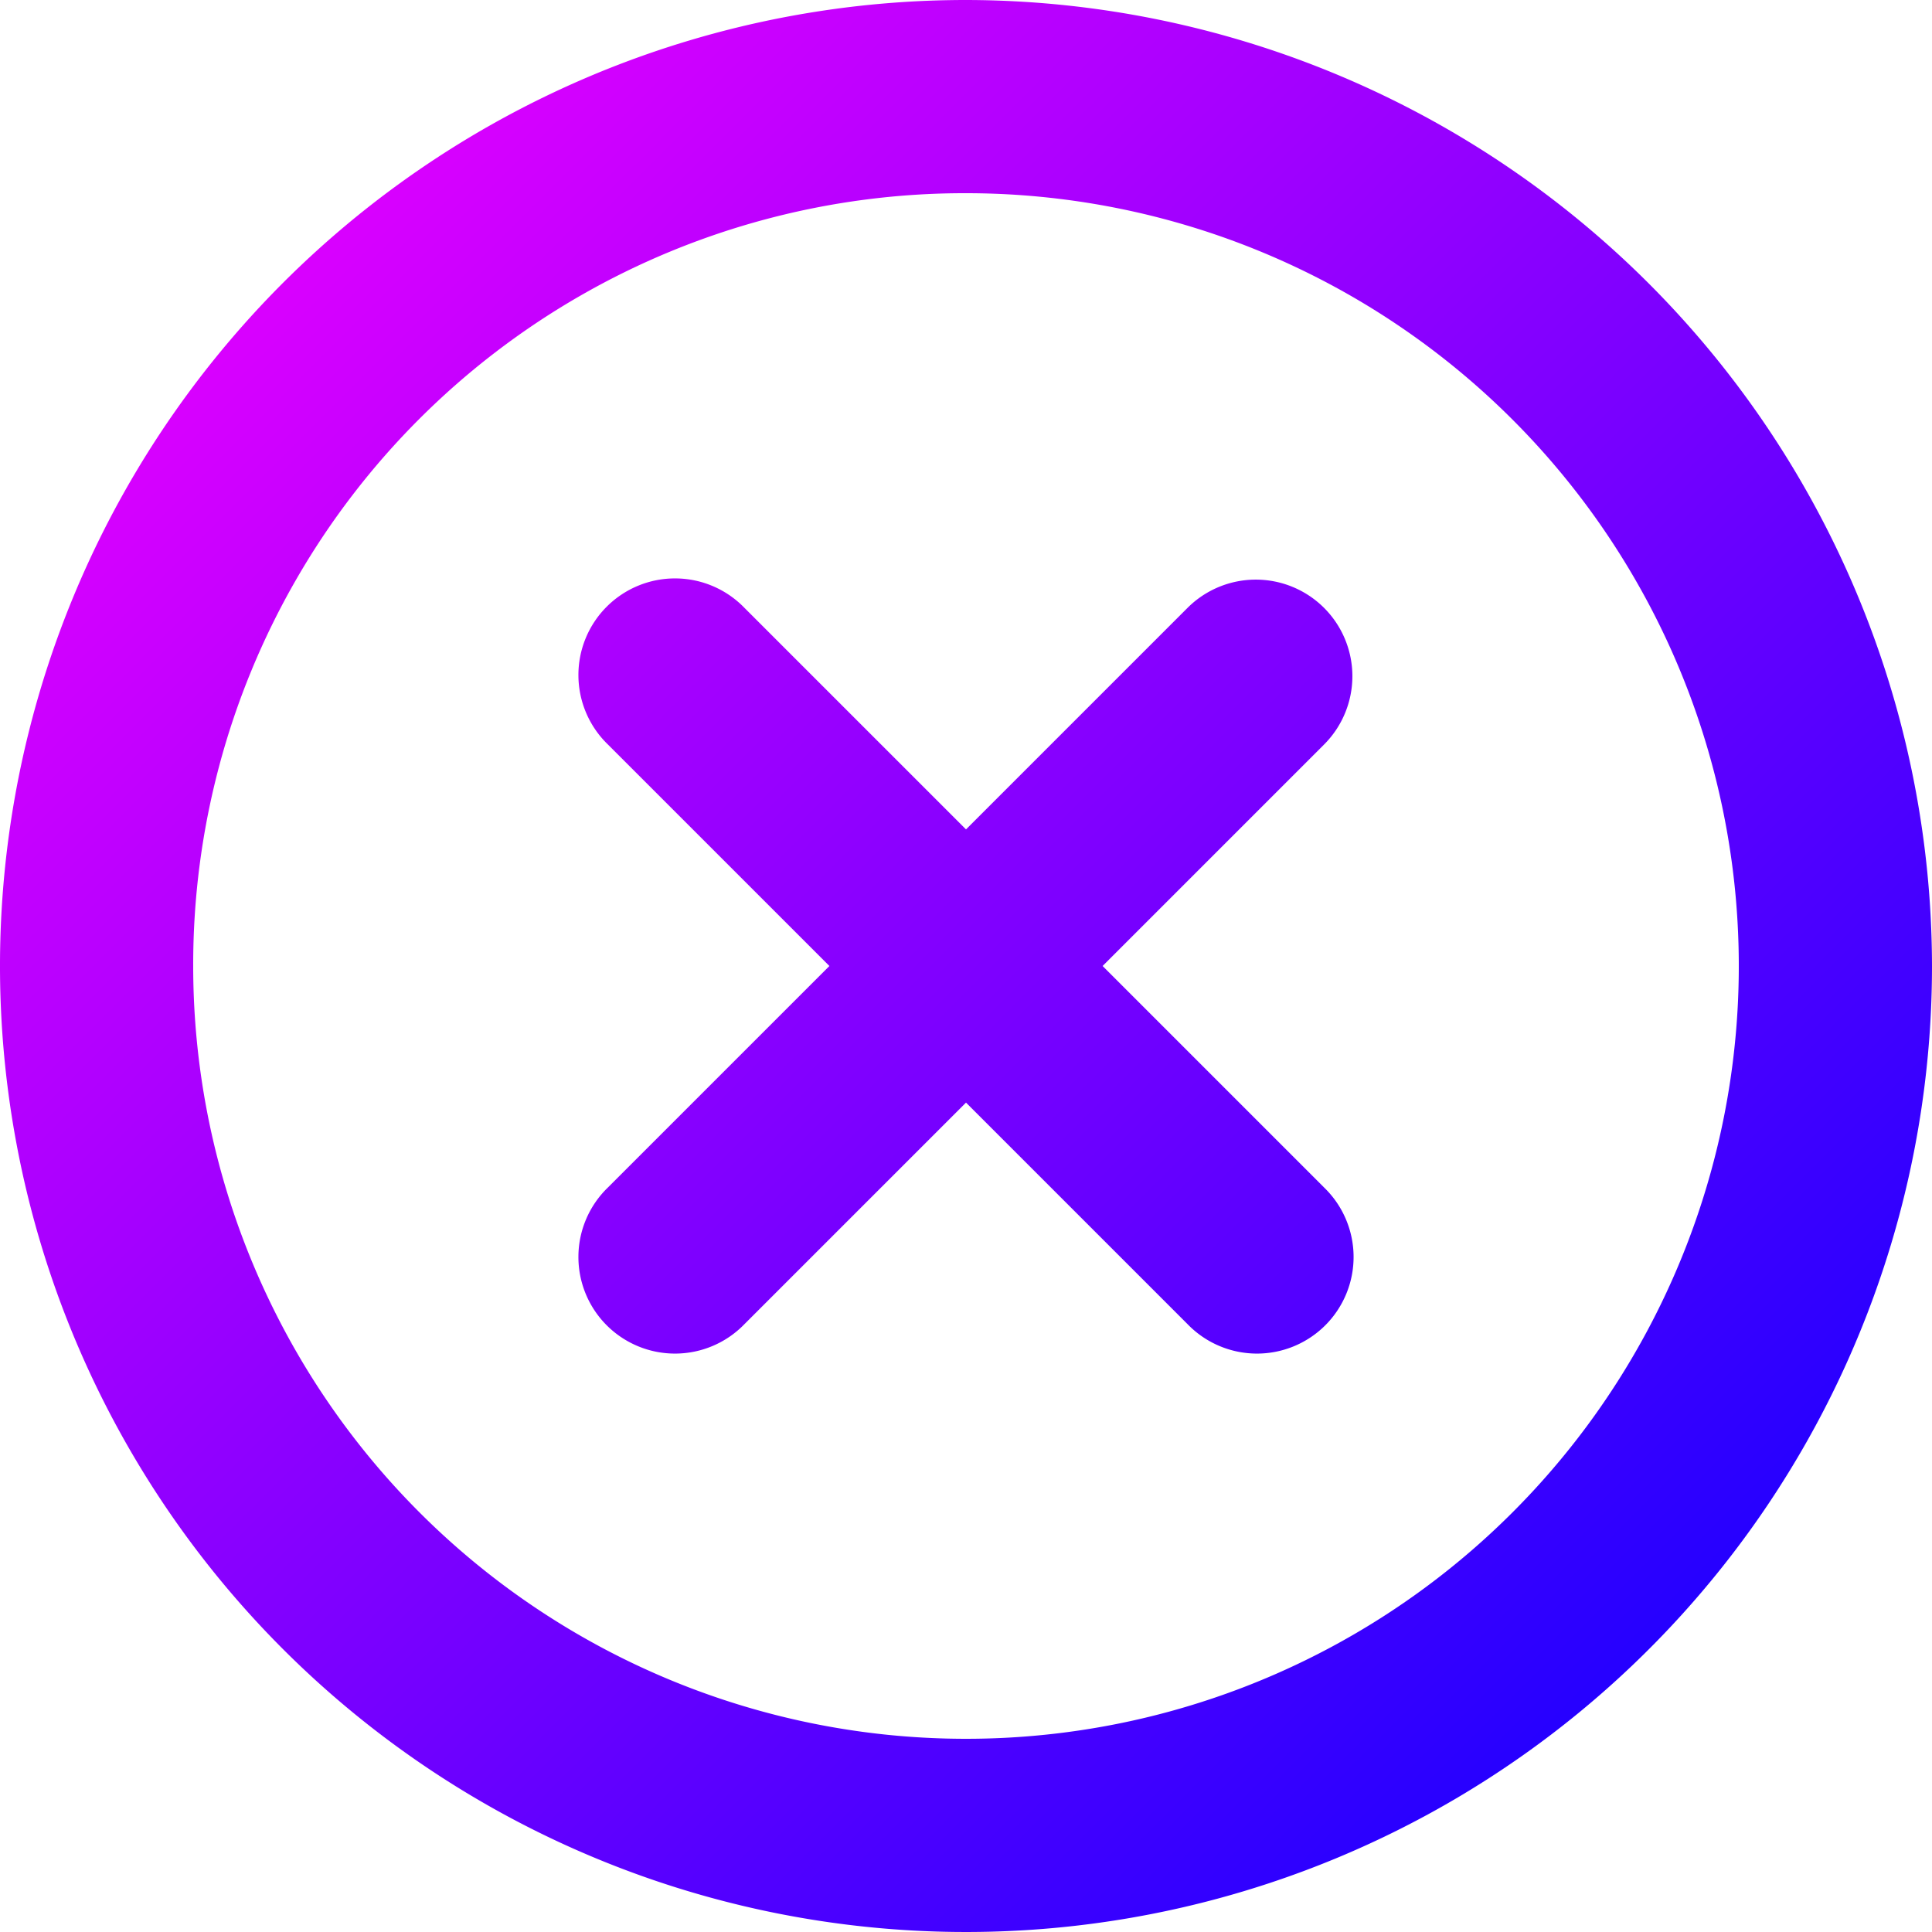
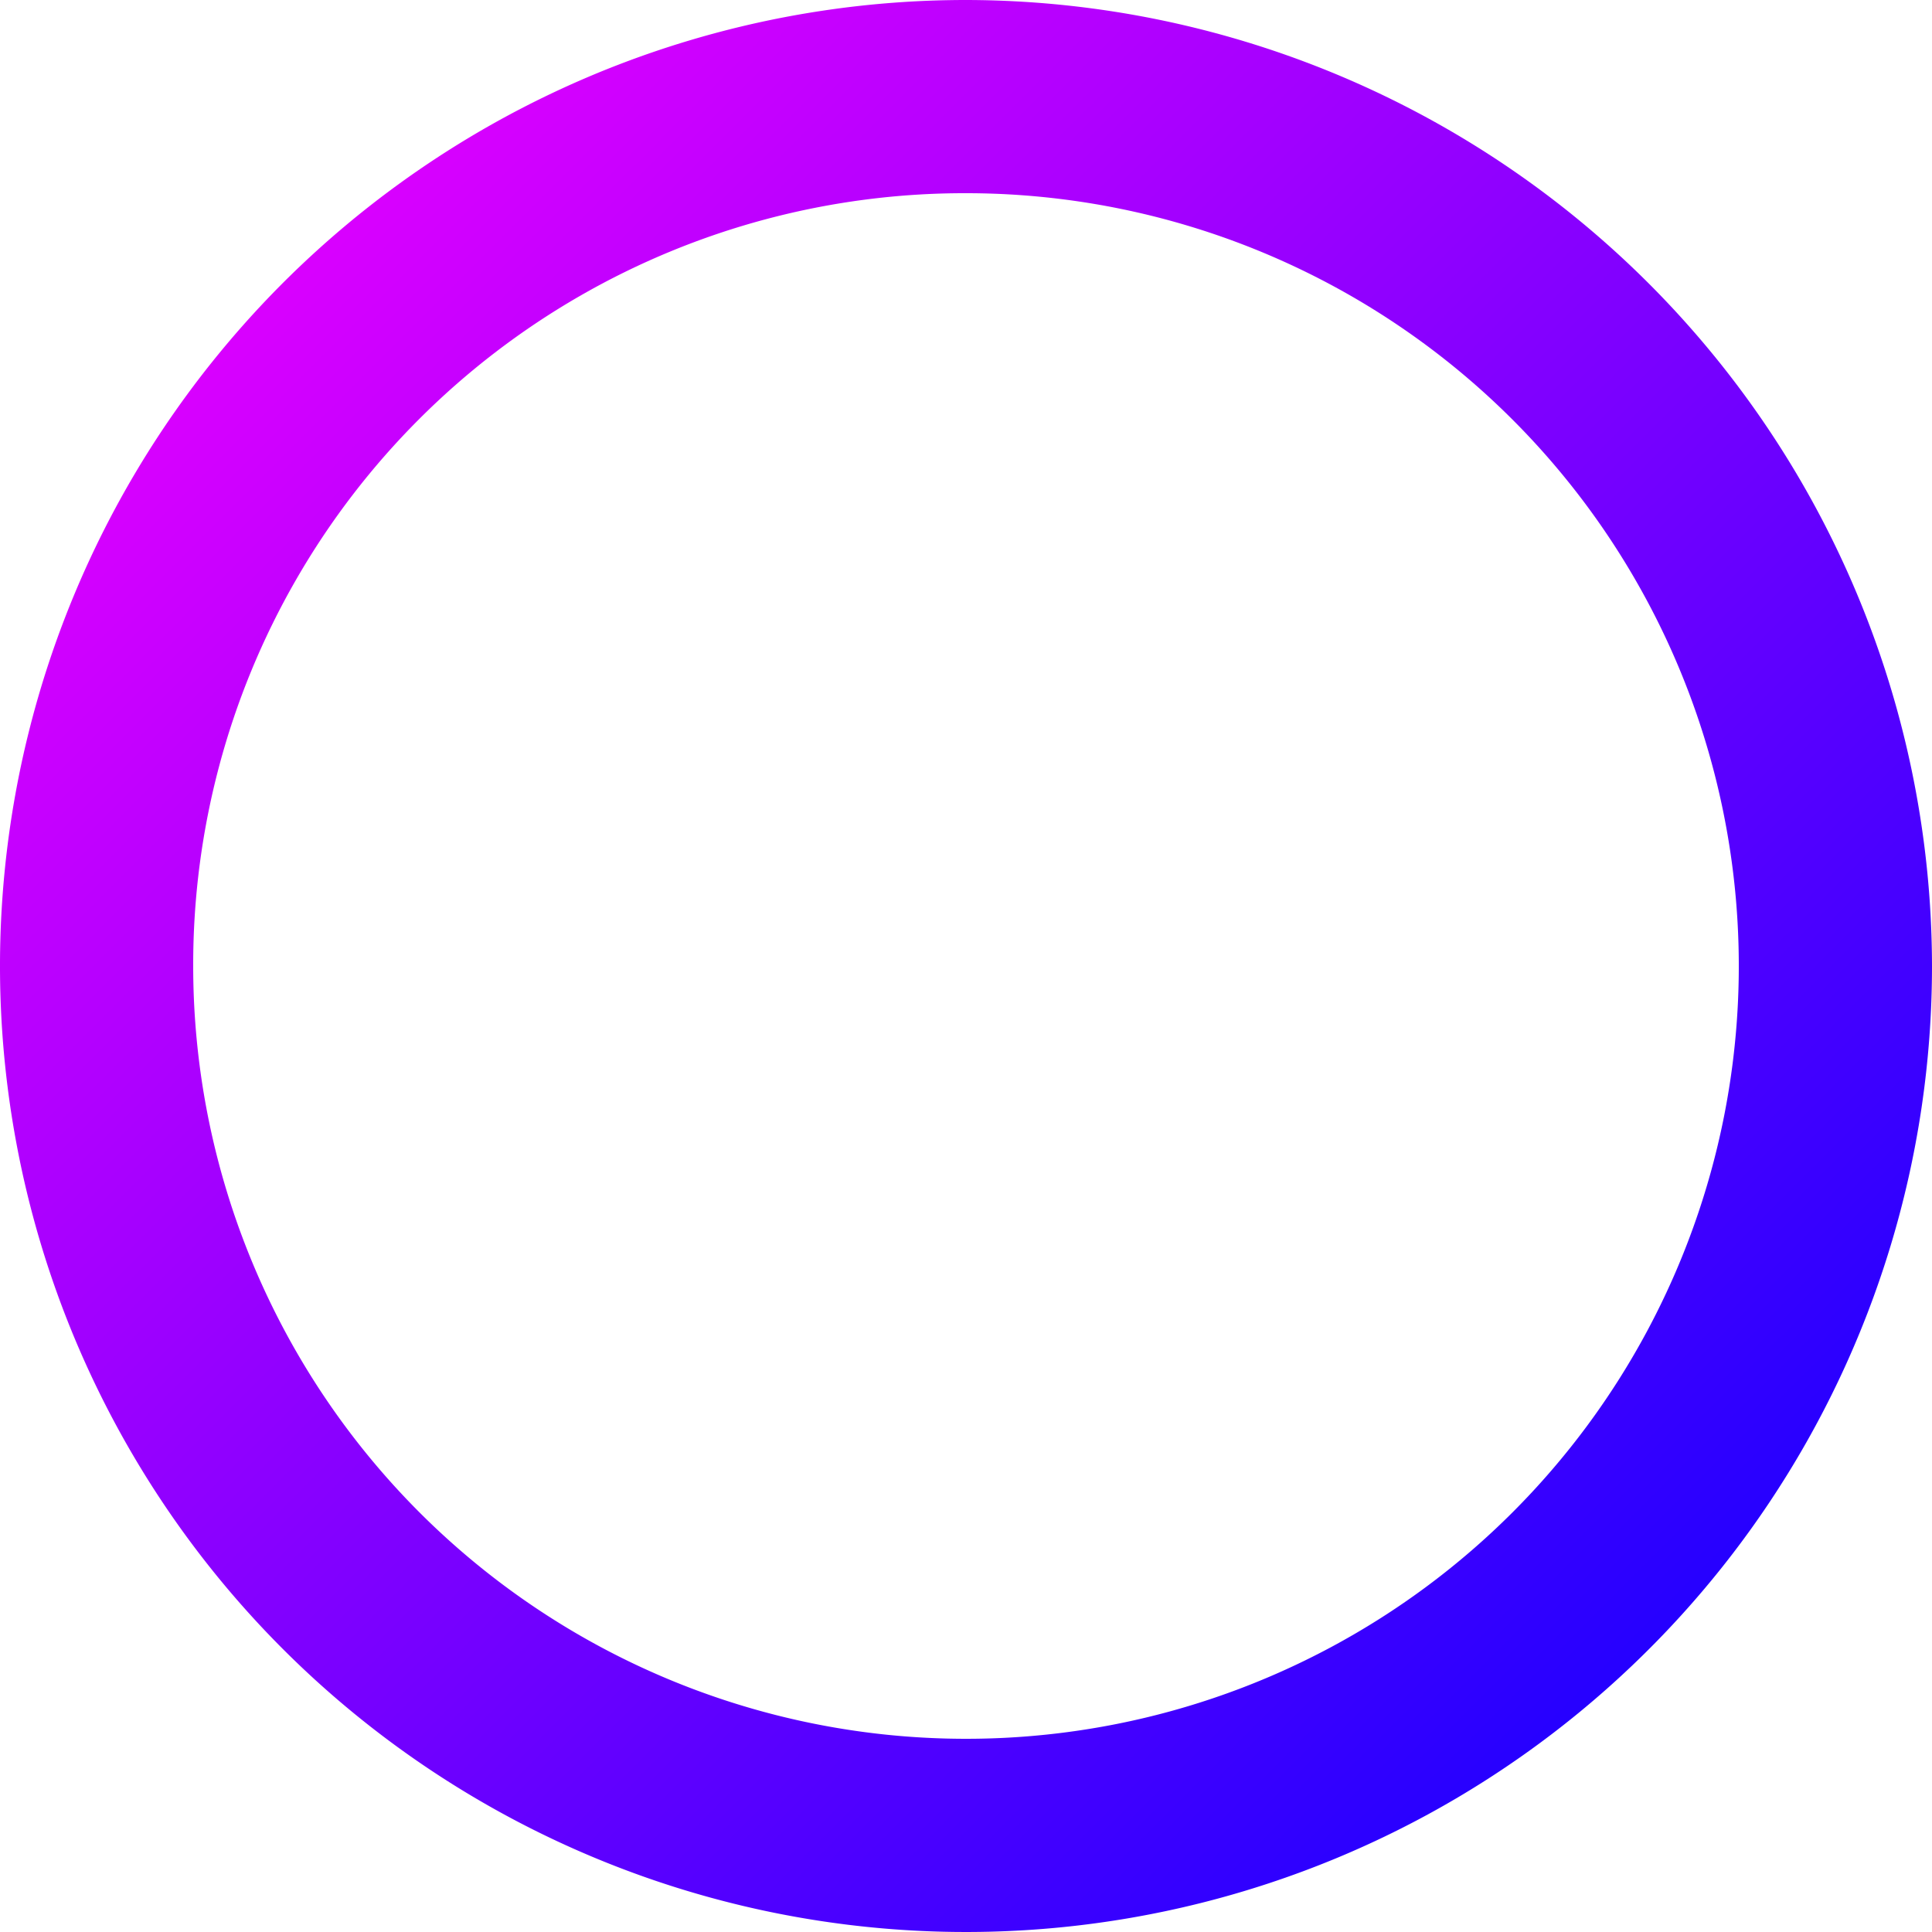
<svg xmlns="http://www.w3.org/2000/svg" xmlns:xlink="http://www.w3.org/1999/xlink" width="20" height="20" viewBox="0 0 20 20">
  <defs>
    <linearGradient id="linear-gradient" x2="0.998" y2="0.998" gradientUnits="objectBoundingBox">
      <stop offset="0" stop-color="#f0f" />
      <stop offset="1" stop-color="blue" />
    </linearGradient>
    <linearGradient id="linear-gradient-2" x1="-0.75" y1="-0.75" x2="1.744" y2="1.744" xlink:href="#linear-gradient" />
  </defs>
  <g id="g1854" transform="translate(-2 -292.65)">
    <path id="circle1840" d="M12,292.65a10,10,0,1,0,10,10A10.015,10.015,0,0,0,12,292.65Zm0,2a8,8,0,1,1-8,8A7.985,7.985,0,0,1,12,294.65Z" fill="url(#linear-gradient)" />
-     <path id="path1842" d="M15.707,298.943a1,1,0,0,0-1.414,0L12,301.236l-2.293-2.293a1,1,0,1,0-1.414,1.414l2.293,2.293-2.293,2.293a1,1,0,1,0,1.414,1.414L12,304.064l2.293,2.293a1,1,0,1,0,1.414-1.414l-2.293-2.293,2.293-2.293a1,1,0,0,0,0-1.414Z" fill="url(#linear-gradient-2)" />
  </g>
</svg>